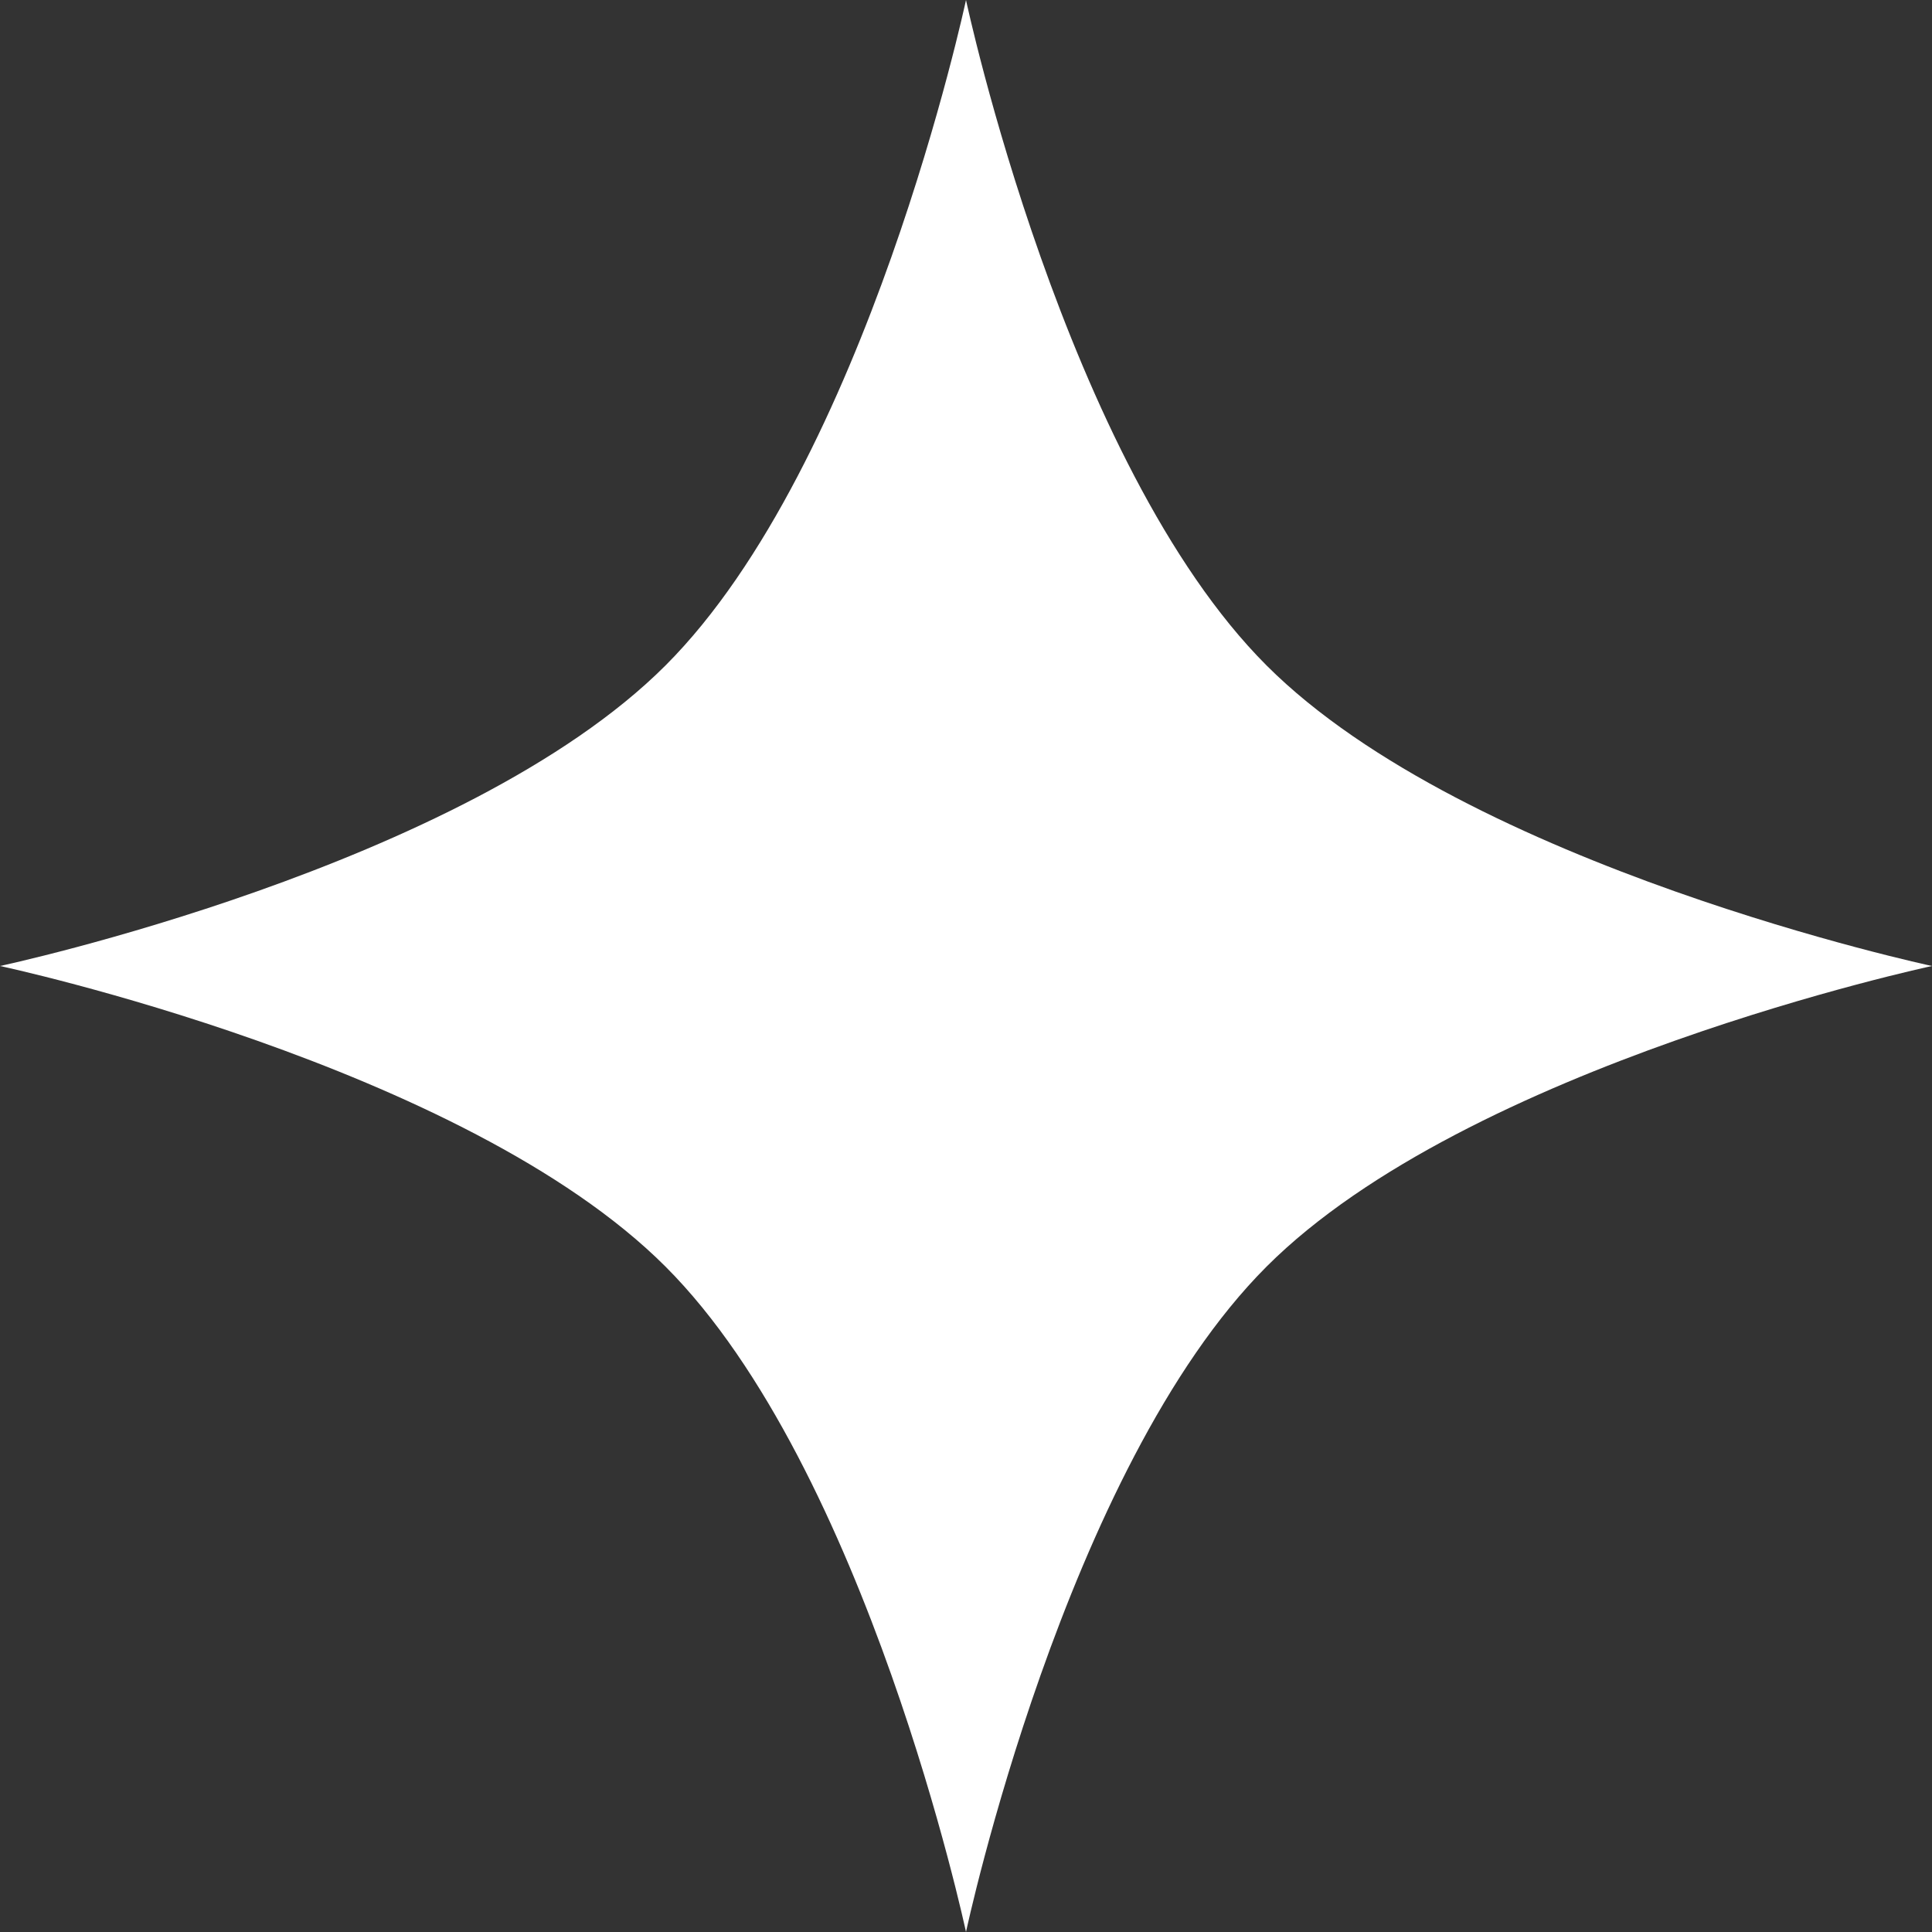
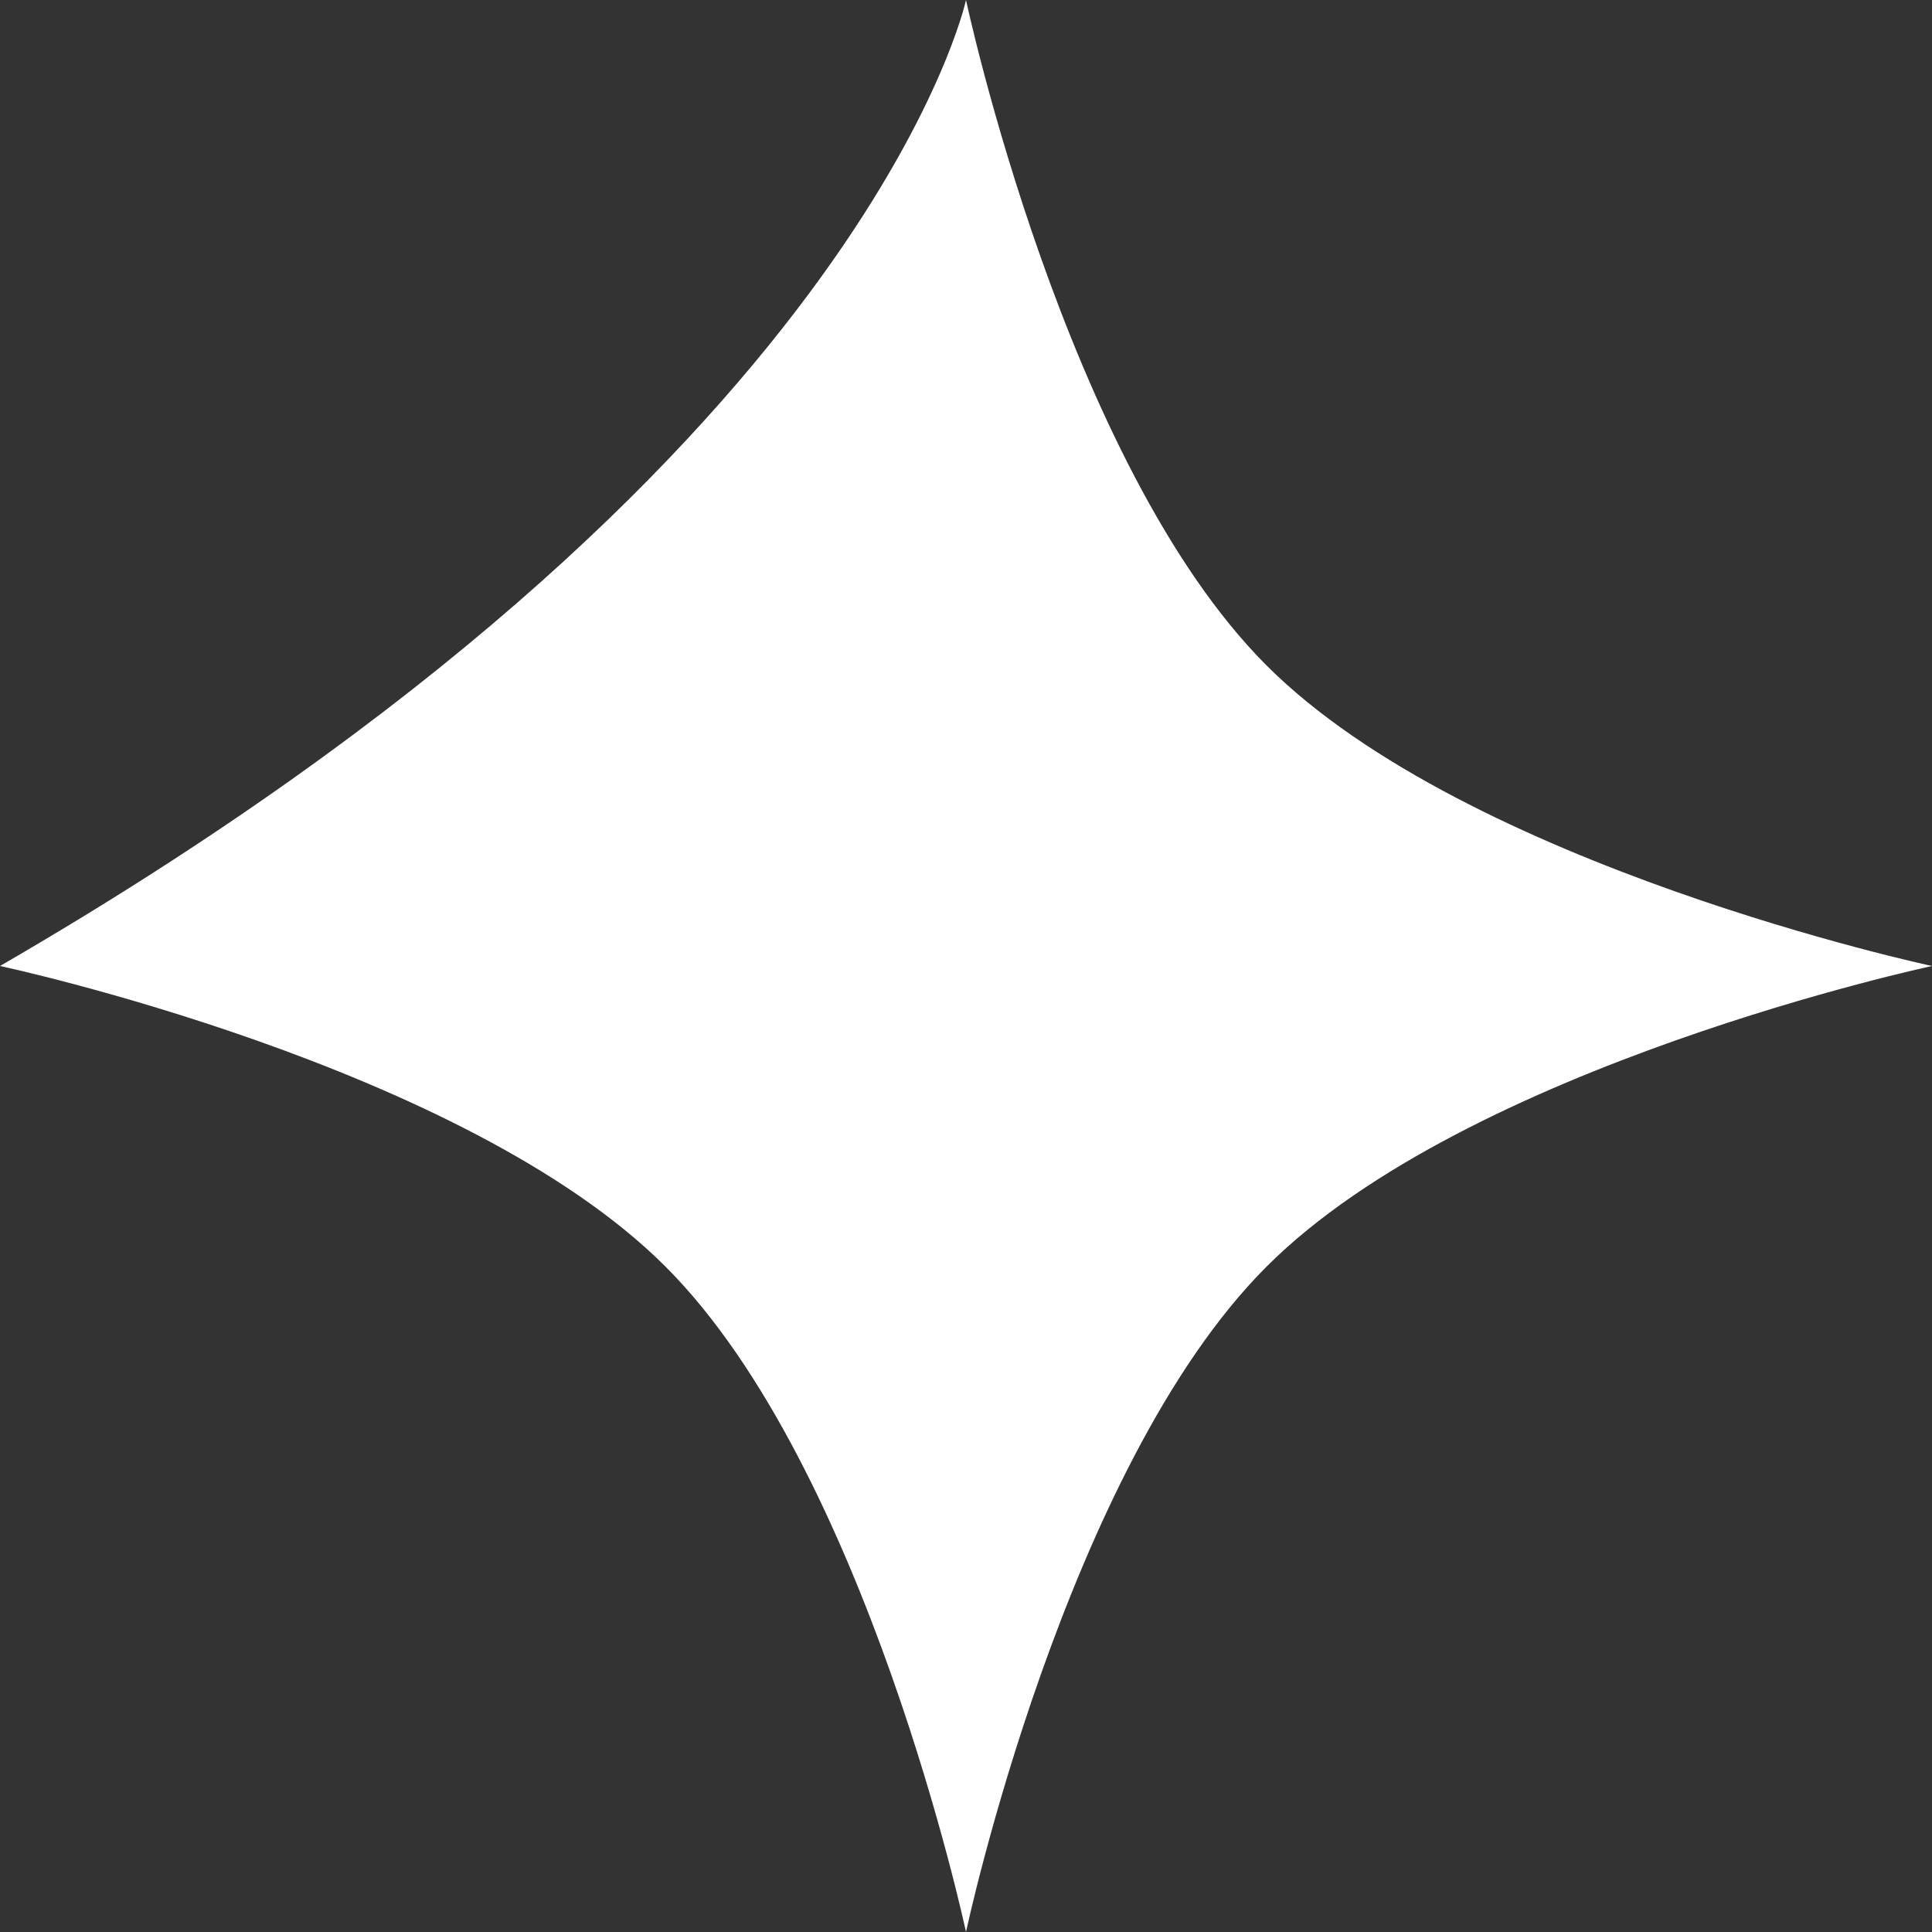
<svg xmlns="http://www.w3.org/2000/svg" width="31" height="31" viewBox="0 0 31 31" fill="none">
  <rect x="0" y="0" width="31" height="31" fill="#333333" stroke="none" />
-   <path d="M15.5 0C15.5 0 17.087 7.442 20.323 10.678C23.558 13.913 31 15.5 31 15.5C31 15.5 23.558 17.087 20.323 20.323C17.087 23.558 15.5 31 15.5 31C15.5 31 13.913 23.558 10.678 20.323C7.442 17.087 0 15.5 0 15.5C0 15.5 7.442 13.913 10.678 10.678C13.913 7.442 15.5 0 15.5 0Z" fill="white" />
+   <path d="M15.5 0C15.5 0 17.087 7.442 20.323 10.678C23.558 13.913 31 15.5 31 15.5C31 15.5 23.558 17.087 20.323 20.323C17.087 23.558 15.5 31 15.5 31C15.5 31 13.913 23.558 10.678 20.323C7.442 17.087 0 15.5 0 15.5C13.913 7.442 15.5 0 15.5 0Z" fill="white" />
</svg>